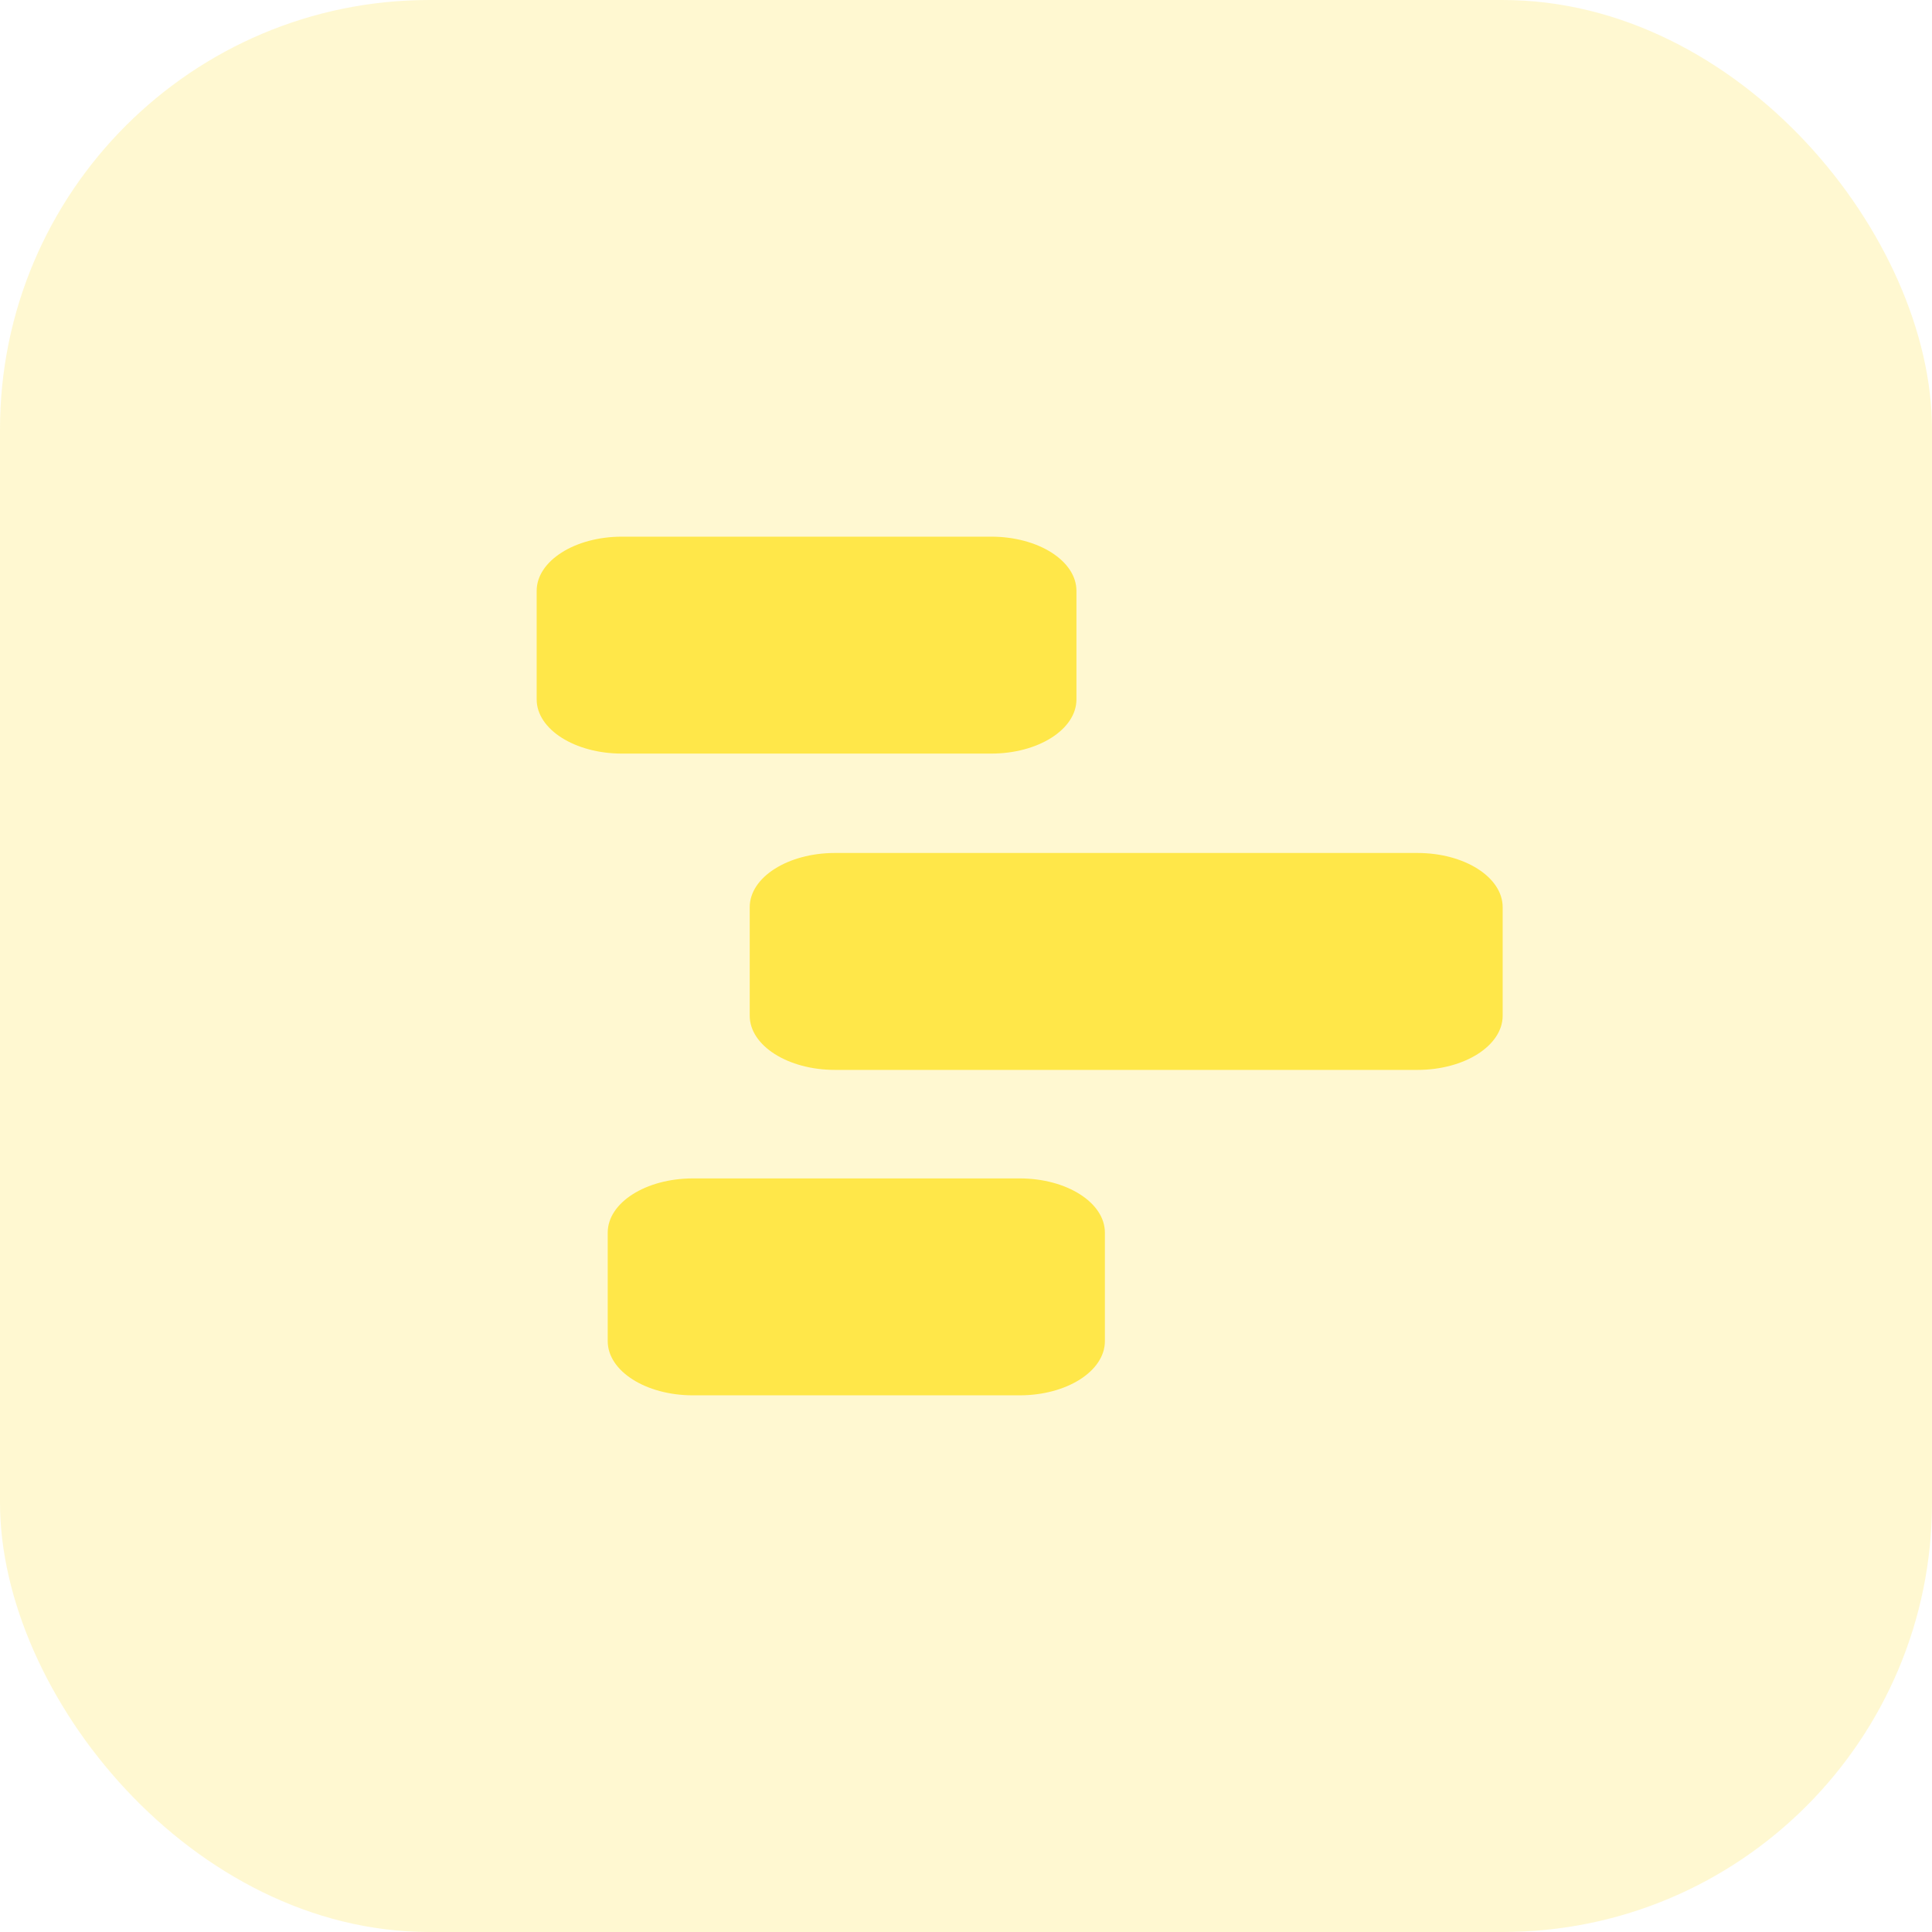
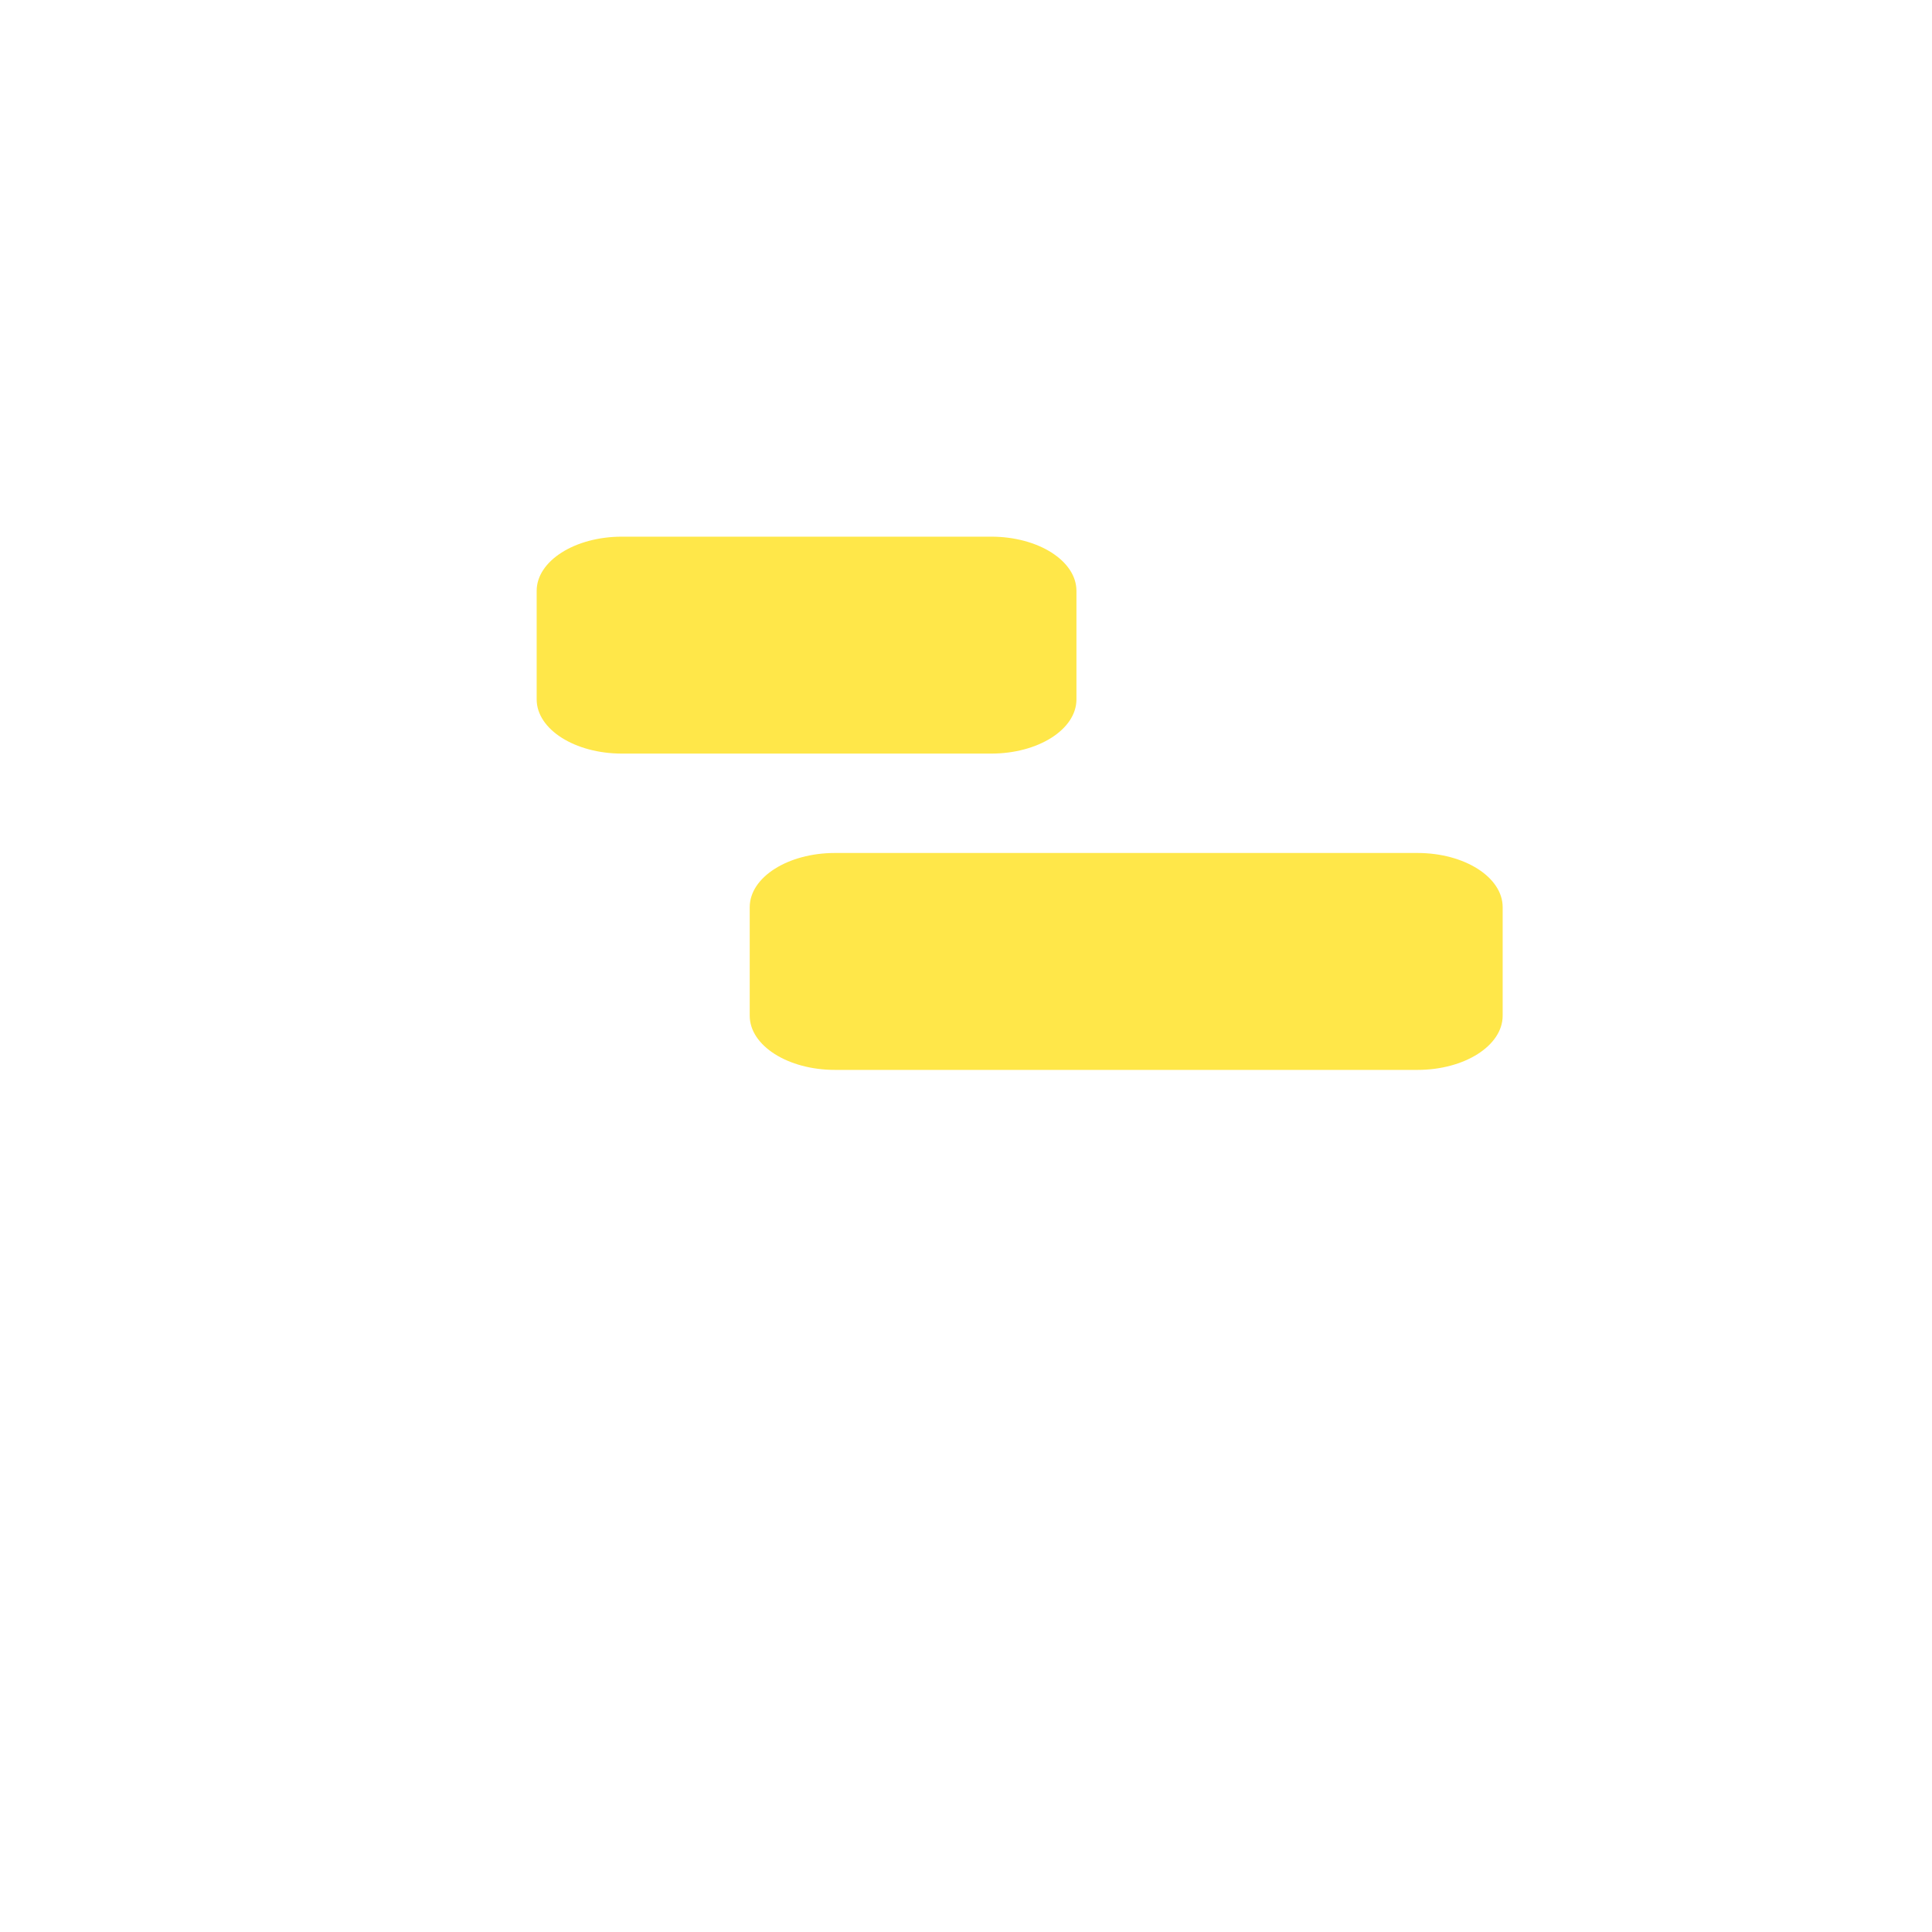
<svg xmlns="http://www.w3.org/2000/svg" width="18" height="18" viewBox="0 0 18 18" fill="none">
-   <rect width="18" height="18" rx="4" fill="#FFE749" fill-opacity="0.25" />
  <path d="M13.206 7.947L7.779 7.947C7.341 7.947 6.985 8.173 6.985 8.452L6.985 9.463C6.985 9.742 7.341 9.968 7.779 9.968H13.206C13.645 9.968 14 9.742 14 9.463V8.452C14 8.173 13.645 7.947 13.206 7.947Z" fill="#FFE749" />
-   <path d="M9.5 10.979H6.456C6.017 10.979 5.662 11.205 5.662 11.484V12.495C5.662 12.774 6.017 13 6.456 13H9.5C9.939 13 10.294 12.774 10.294 12.495V11.484C10.294 11.205 9.939 10.979 9.5 10.979Z" fill="#FFE749" />
  <path d="M9.235 5L5.794 5C5.356 5 5 5.226 5 5.505V6.516C5 6.795 5.356 7.021 5.794 7.021L9.235 7.021C9.674 7.021 10.029 6.795 10.029 6.516V5.505C10.029 5.226 9.674 5 9.235 5Z" fill="#FFE749" />
</svg>